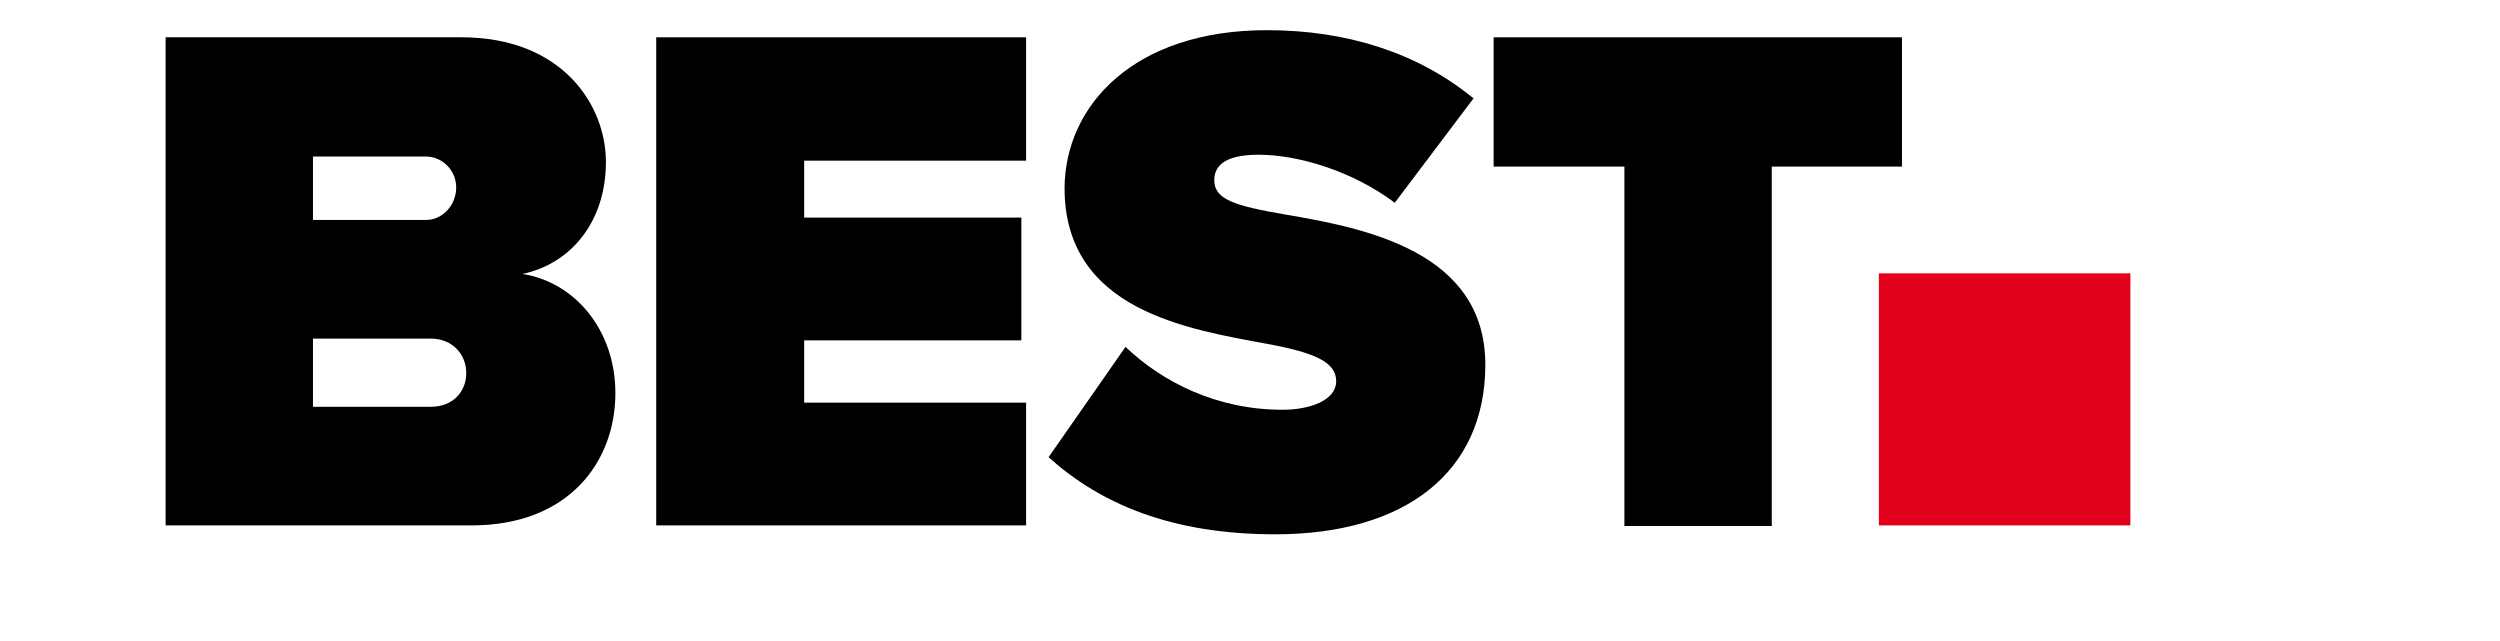
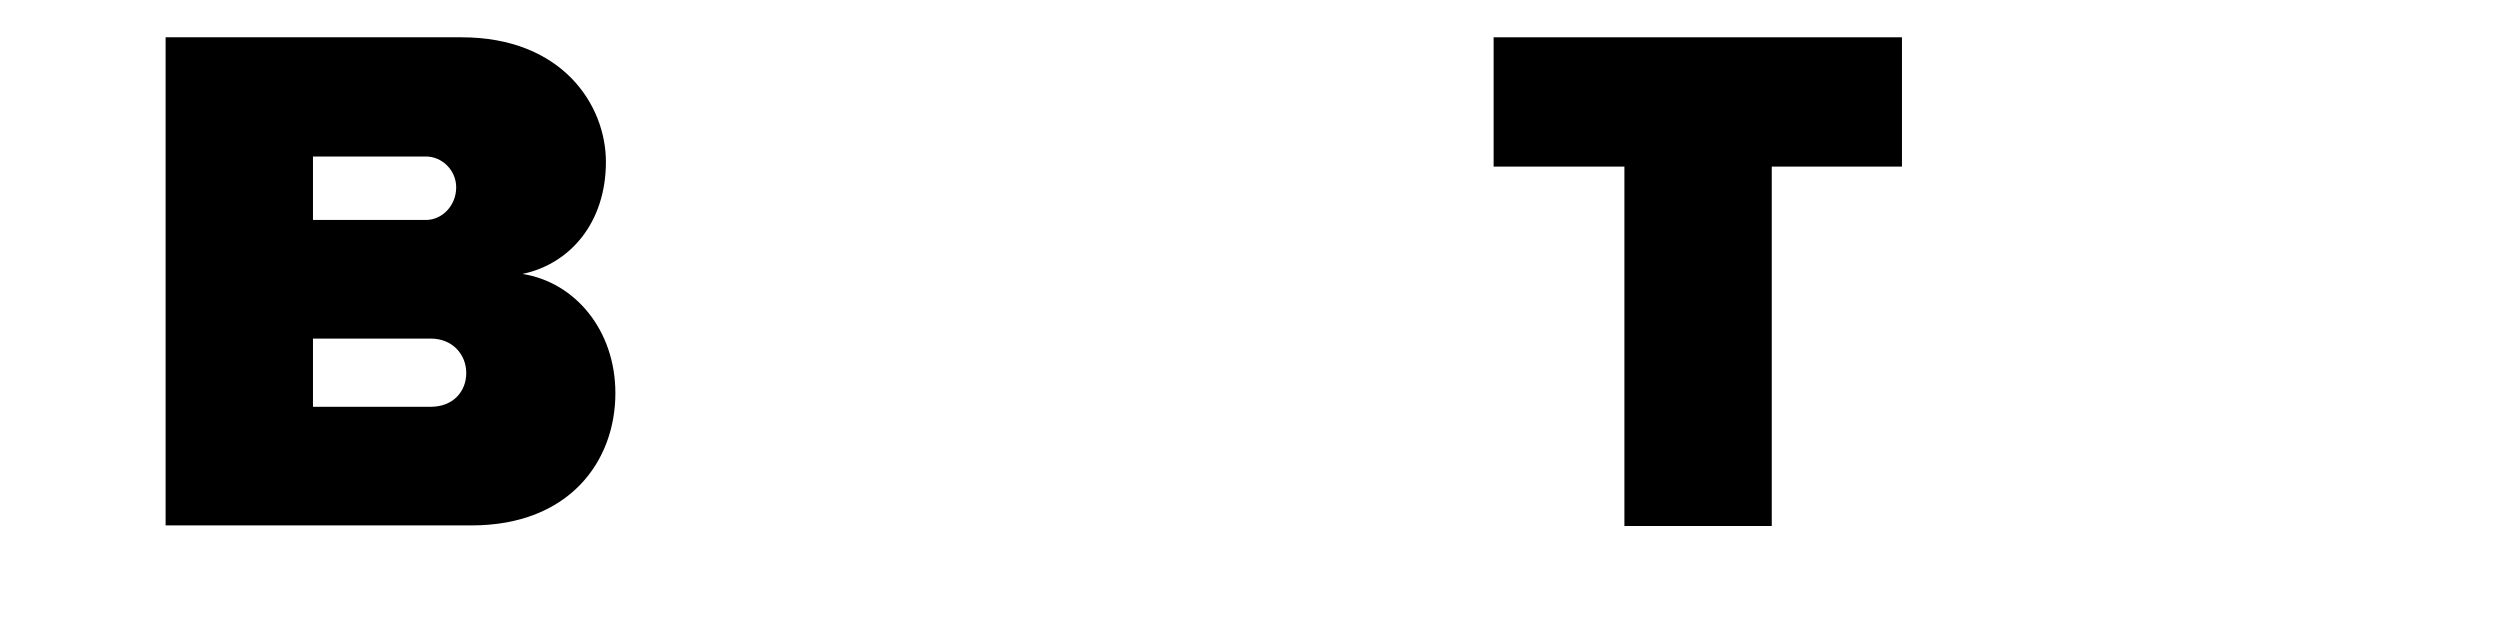
<svg xmlns="http://www.w3.org/2000/svg" width="269" height="69" viewBox="0 0 269 69" fill="none">
  <path d="M17.82 56.598V4.013H49.659C60.484 4.013 65.196 11.288 65.196 17.414C65.196 23.924 61.376 28.391 56.218 29.476C61.885 30.369 66.215 35.538 66.215 42.303C66.215 49.642 61.248 56.534 50.742 56.534H17.82V56.598ZM33.676 23.668H45.838C47.558 23.668 49.086 22.137 49.086 20.159C49.086 18.308 47.558 16.84 45.838 16.84H33.676V23.668ZM33.676 43.771H46.348C48.704 43.771 50.169 42.175 50.169 40.133C50.169 38.155 48.704 36.432 46.348 36.432H33.676V43.771Z" fill="black" />
-   <path d="M70.609 56.598V4.013H110.408V17.287H86.529V23.413H109.898V36.623H86.529V43.324H110.408V56.534H70.609V56.598Z" fill="black" />
-   <path d="M121.105 37.325C125.053 41.09 130.912 44.09 137.98 44.09C140.973 44.09 143.774 43.069 143.774 41.026C143.774 38.984 141.546 37.963 136.388 37.006C127.728 35.411 114.546 33.368 114.546 20.222C114.61 11.352 121.997 3.247 136.324 3.247C144.921 3.247 152.562 5.672 158.548 10.586L150.078 21.818C145.494 18.372 139.635 16.648 135.433 16.648C131.485 16.648 130.657 18.052 130.657 19.393C130.657 21.435 132.758 22.137 138.362 23.094C147.022 24.562 159.821 27.114 159.821 39.239C159.821 50.79 151.225 57.491 137.216 57.491C126.072 57.491 118.431 54.236 112.827 49.195L121.105 37.325Z" fill="black" />
  <path d="M174.786 56.598V17.925H160.713V4.013H204.65V17.925H190.641V56.598H174.786Z" fill="black" />
-   <path d="M202.167 29.412H229.23V56.534H202.167V29.412Z" fill="#E2001A" />
</svg>